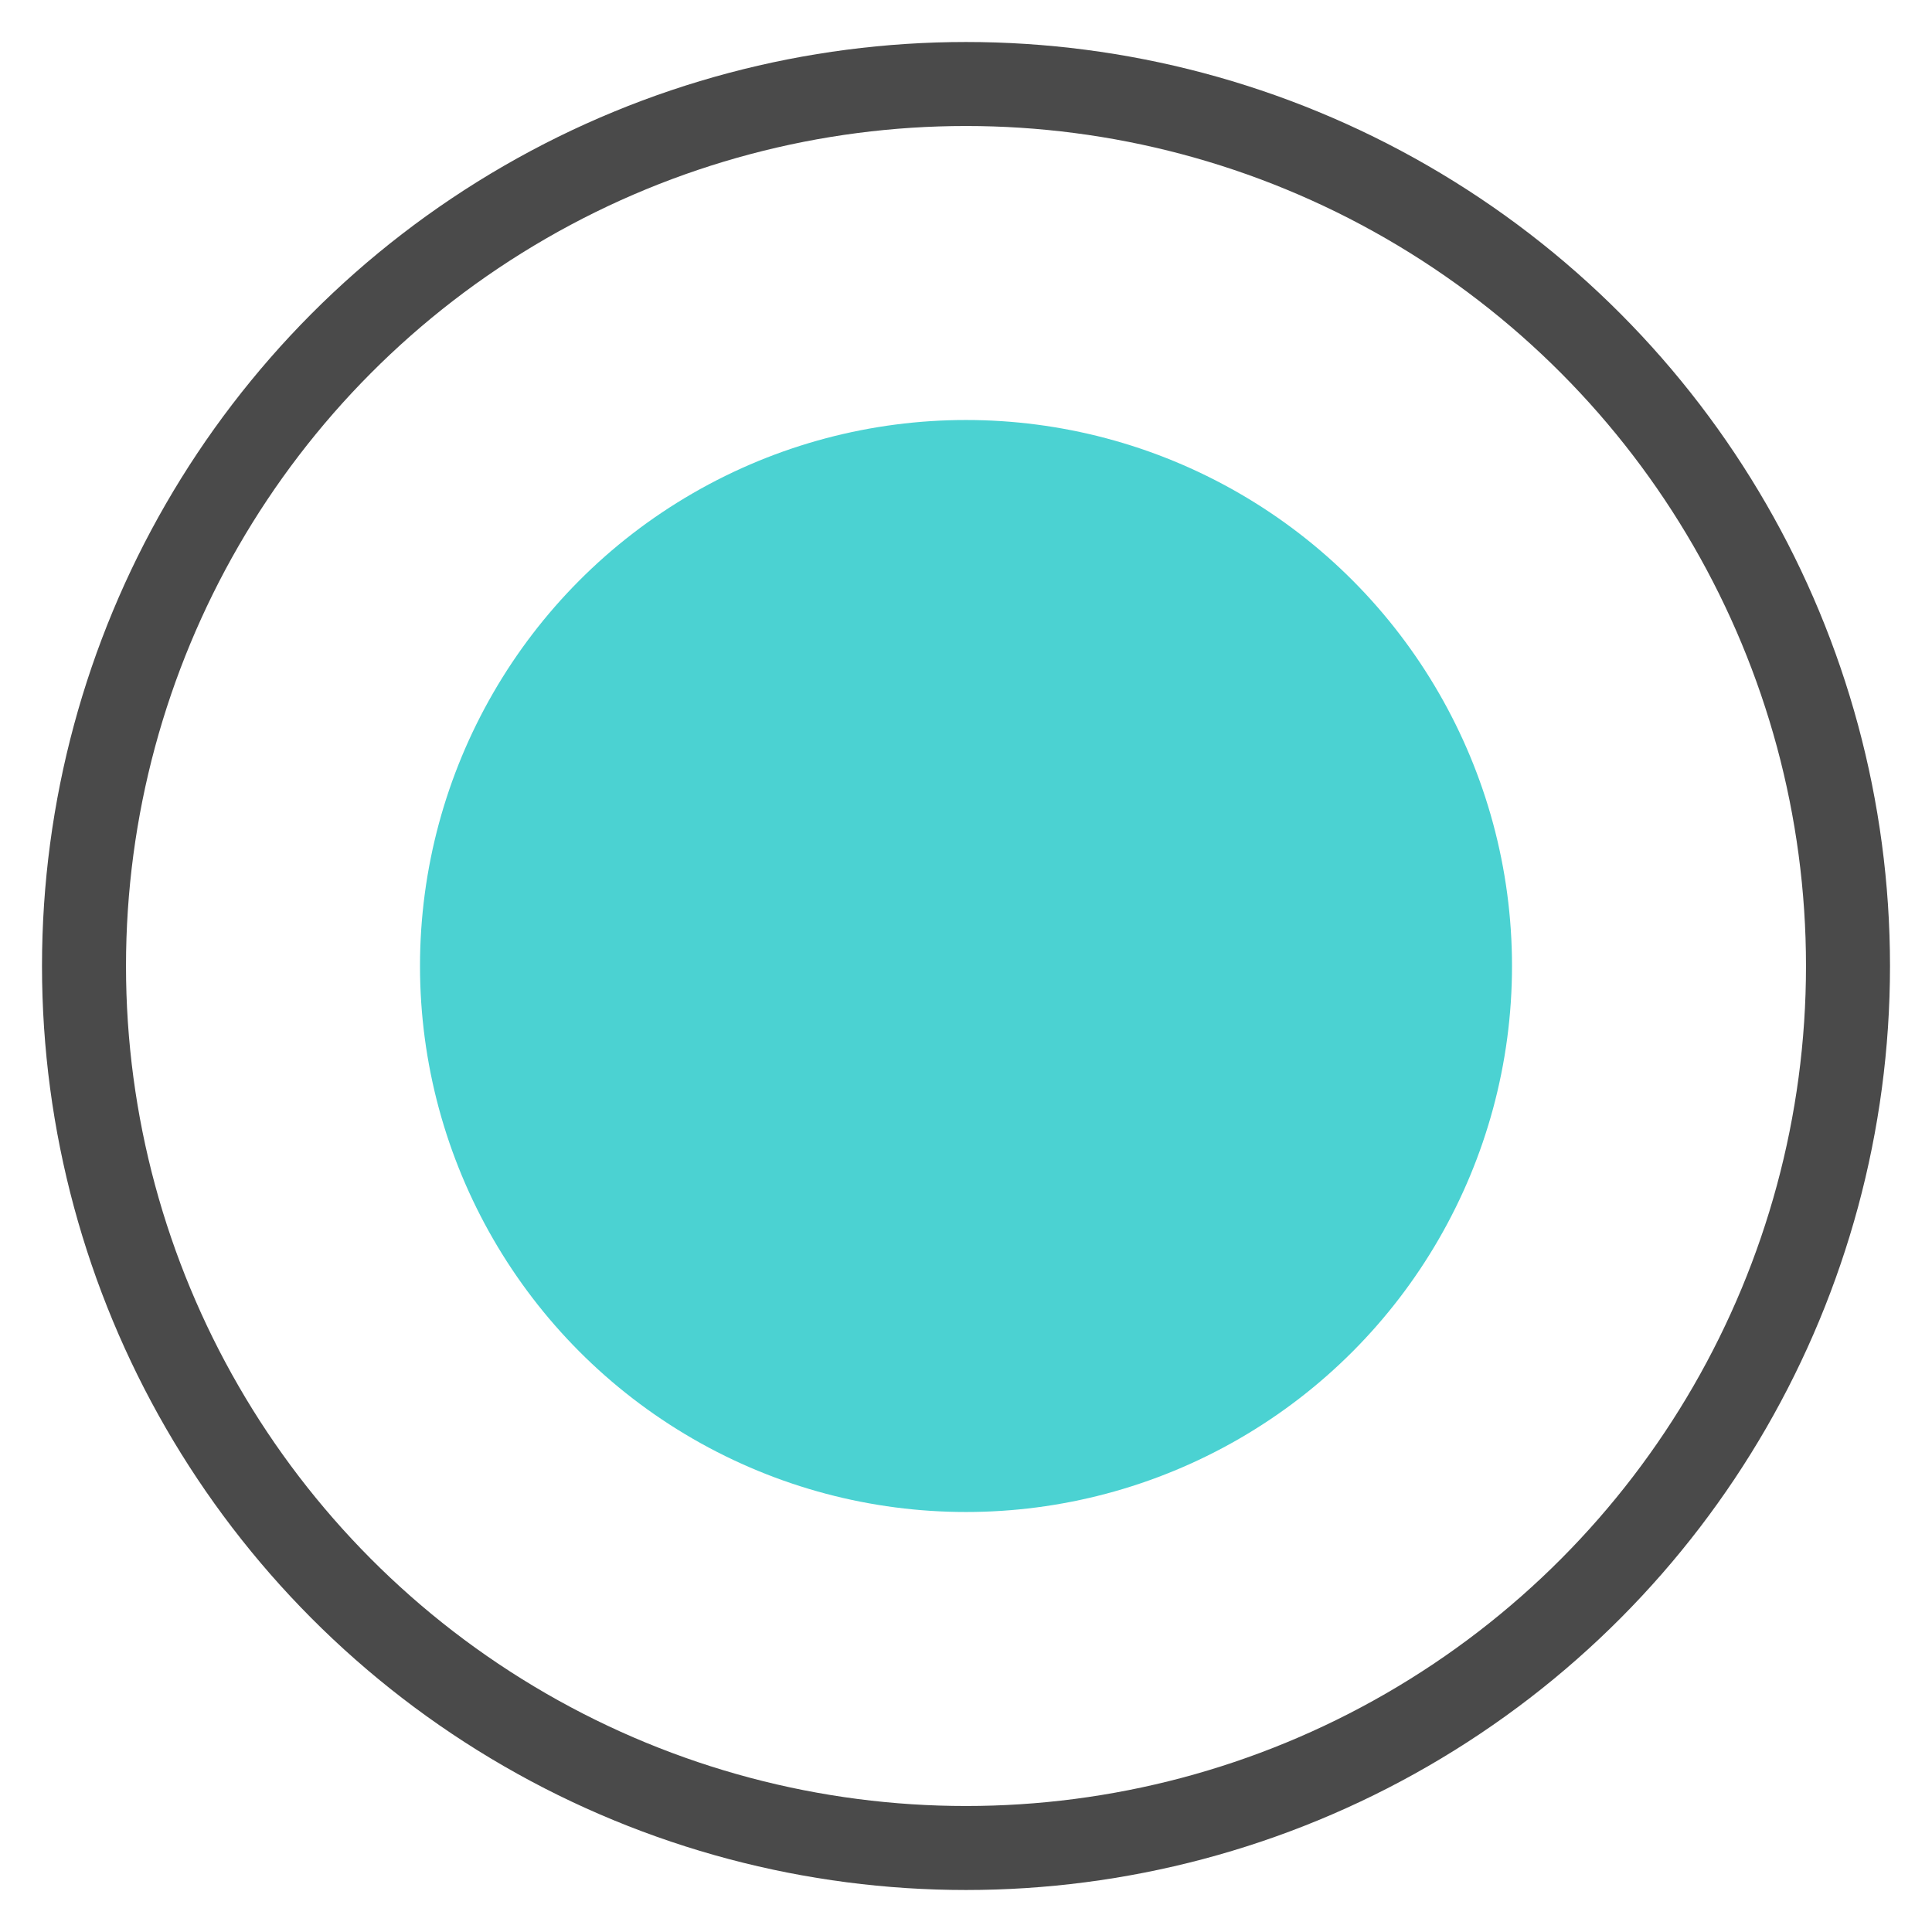
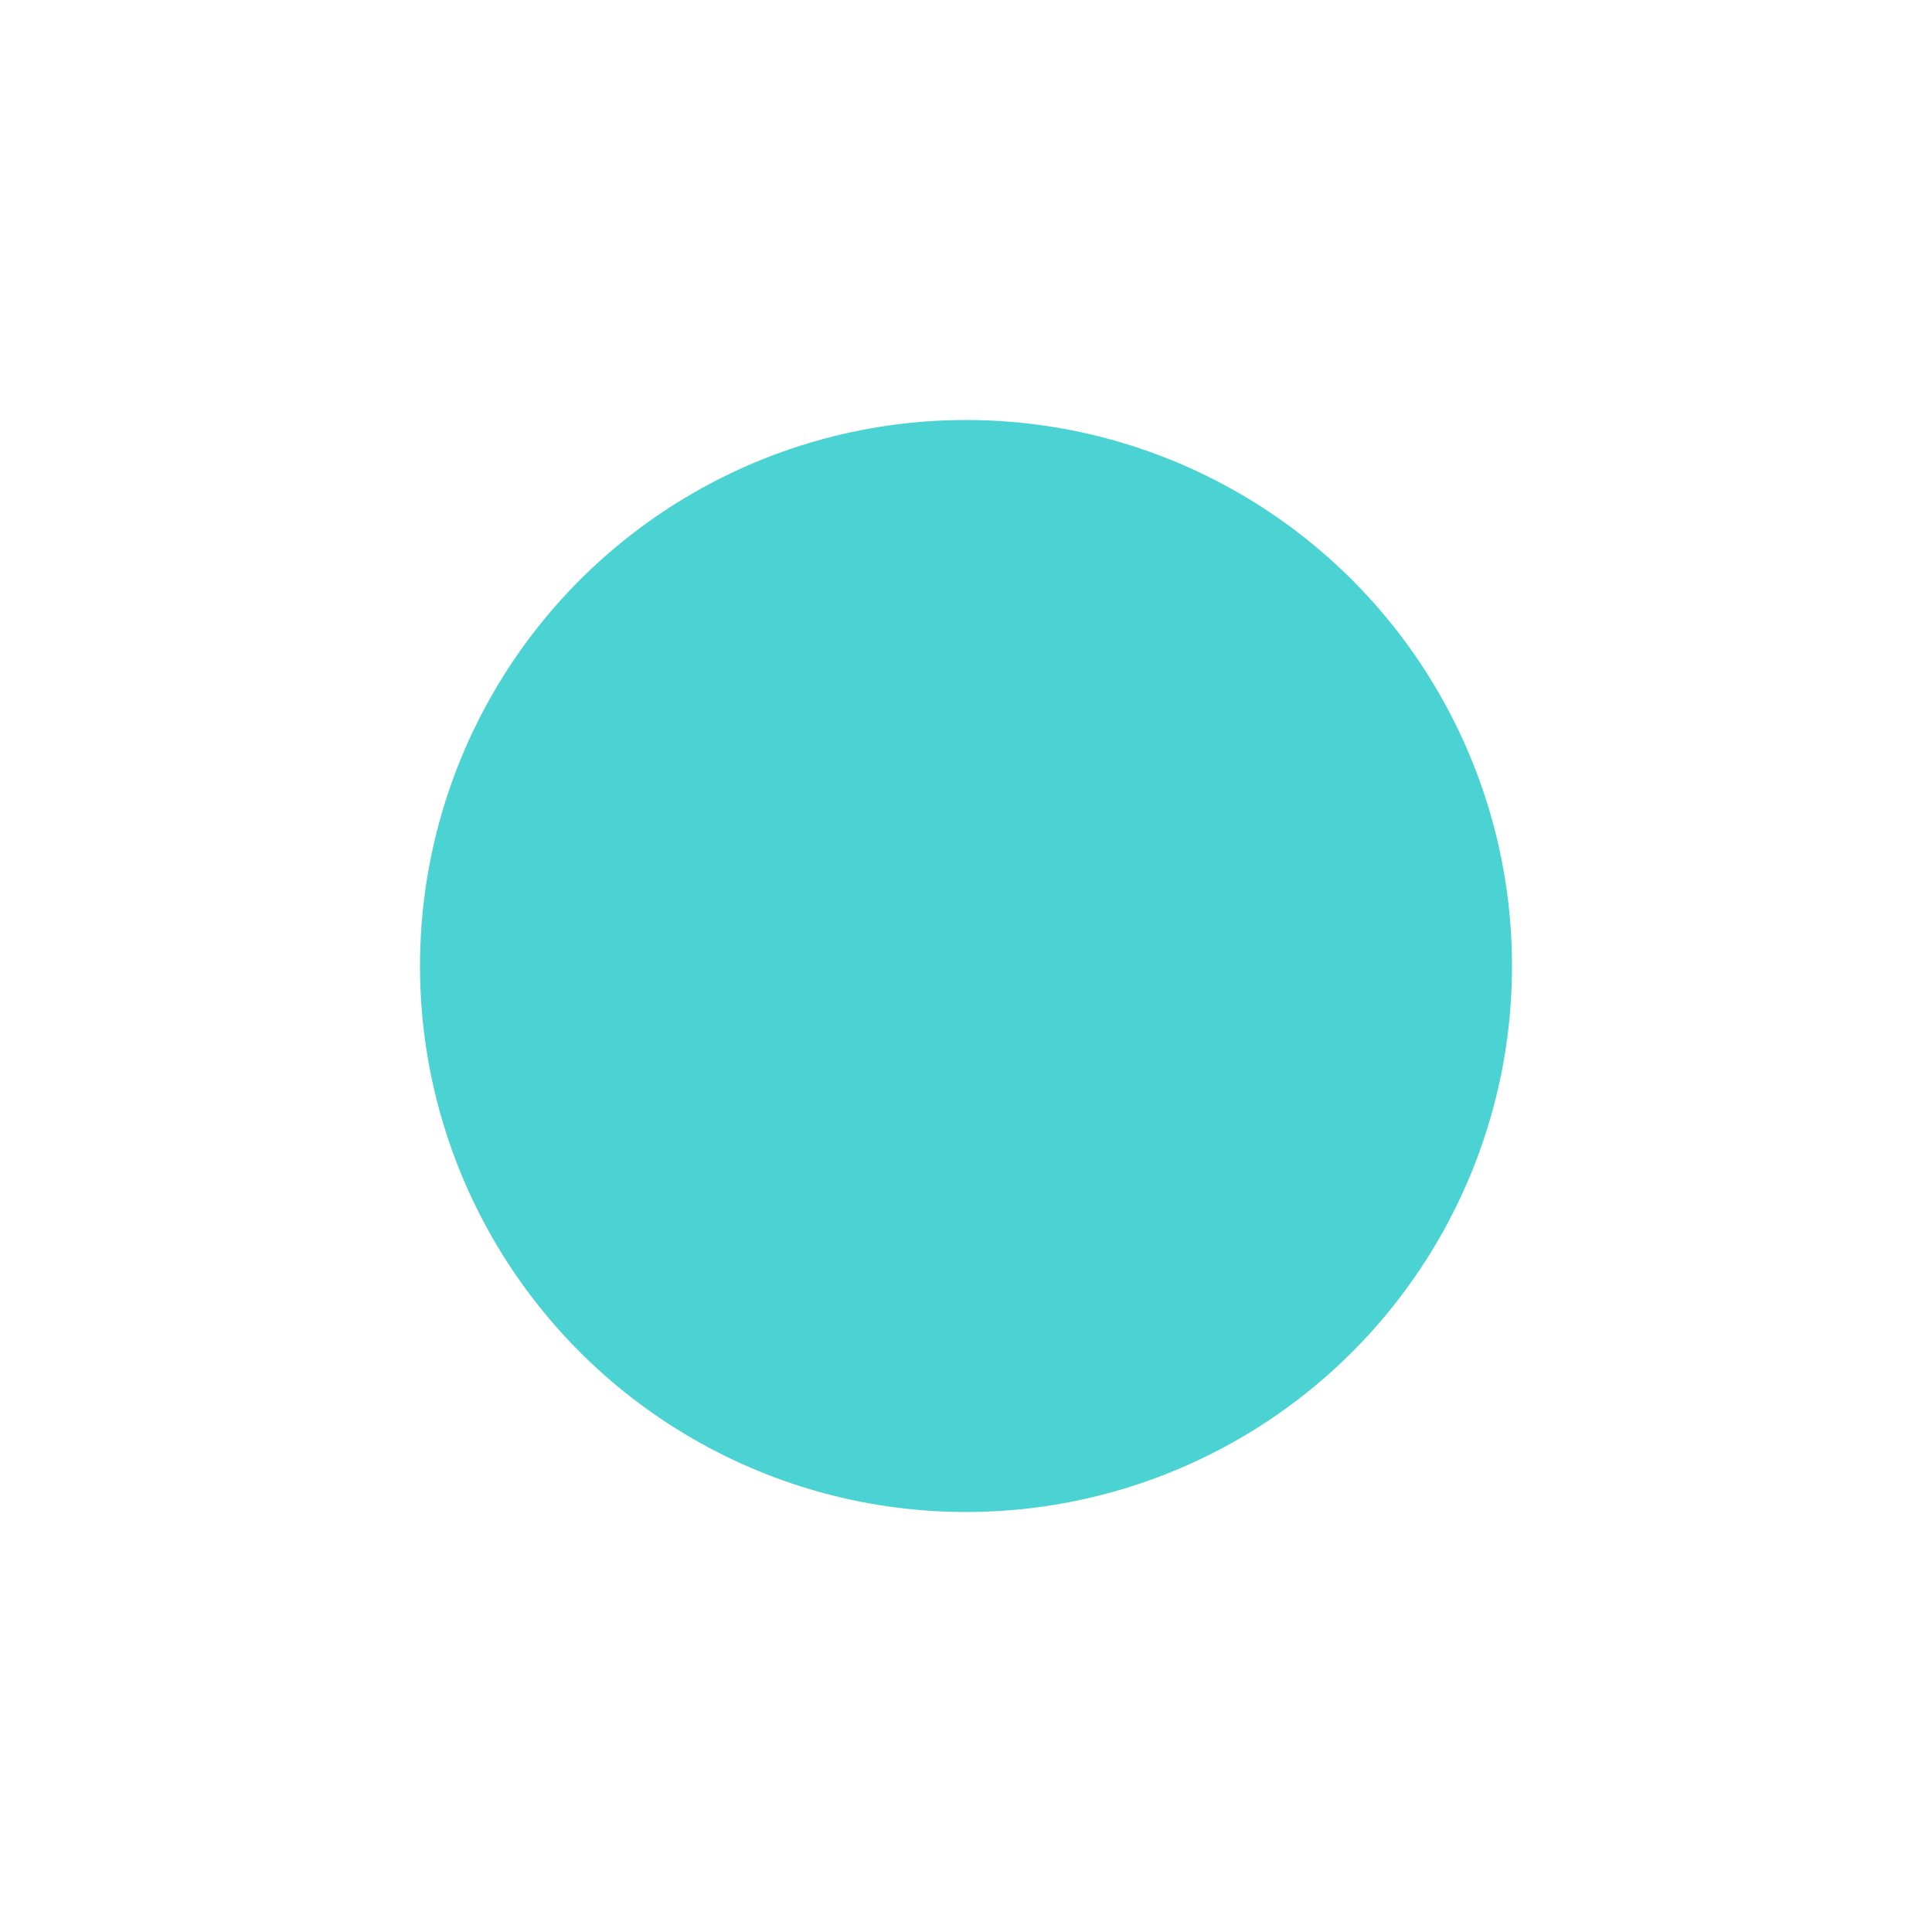
<svg xmlns="http://www.w3.org/2000/svg" width="23" height="23" viewBox="0 0 23 23">
  <g fill="none" fill-rule="evenodd">
    <g>
      <g transform="translate(-24 -512) translate(25 513)">
-         <circle cx="10.5" cy="10.5" r="10.5" stroke="#4A4A4A" />
        <circle cx="10.5" cy="10.5" r="6.5" fill="#4BD2D2" />
      </g>
    </g>
  </g>
</svg>